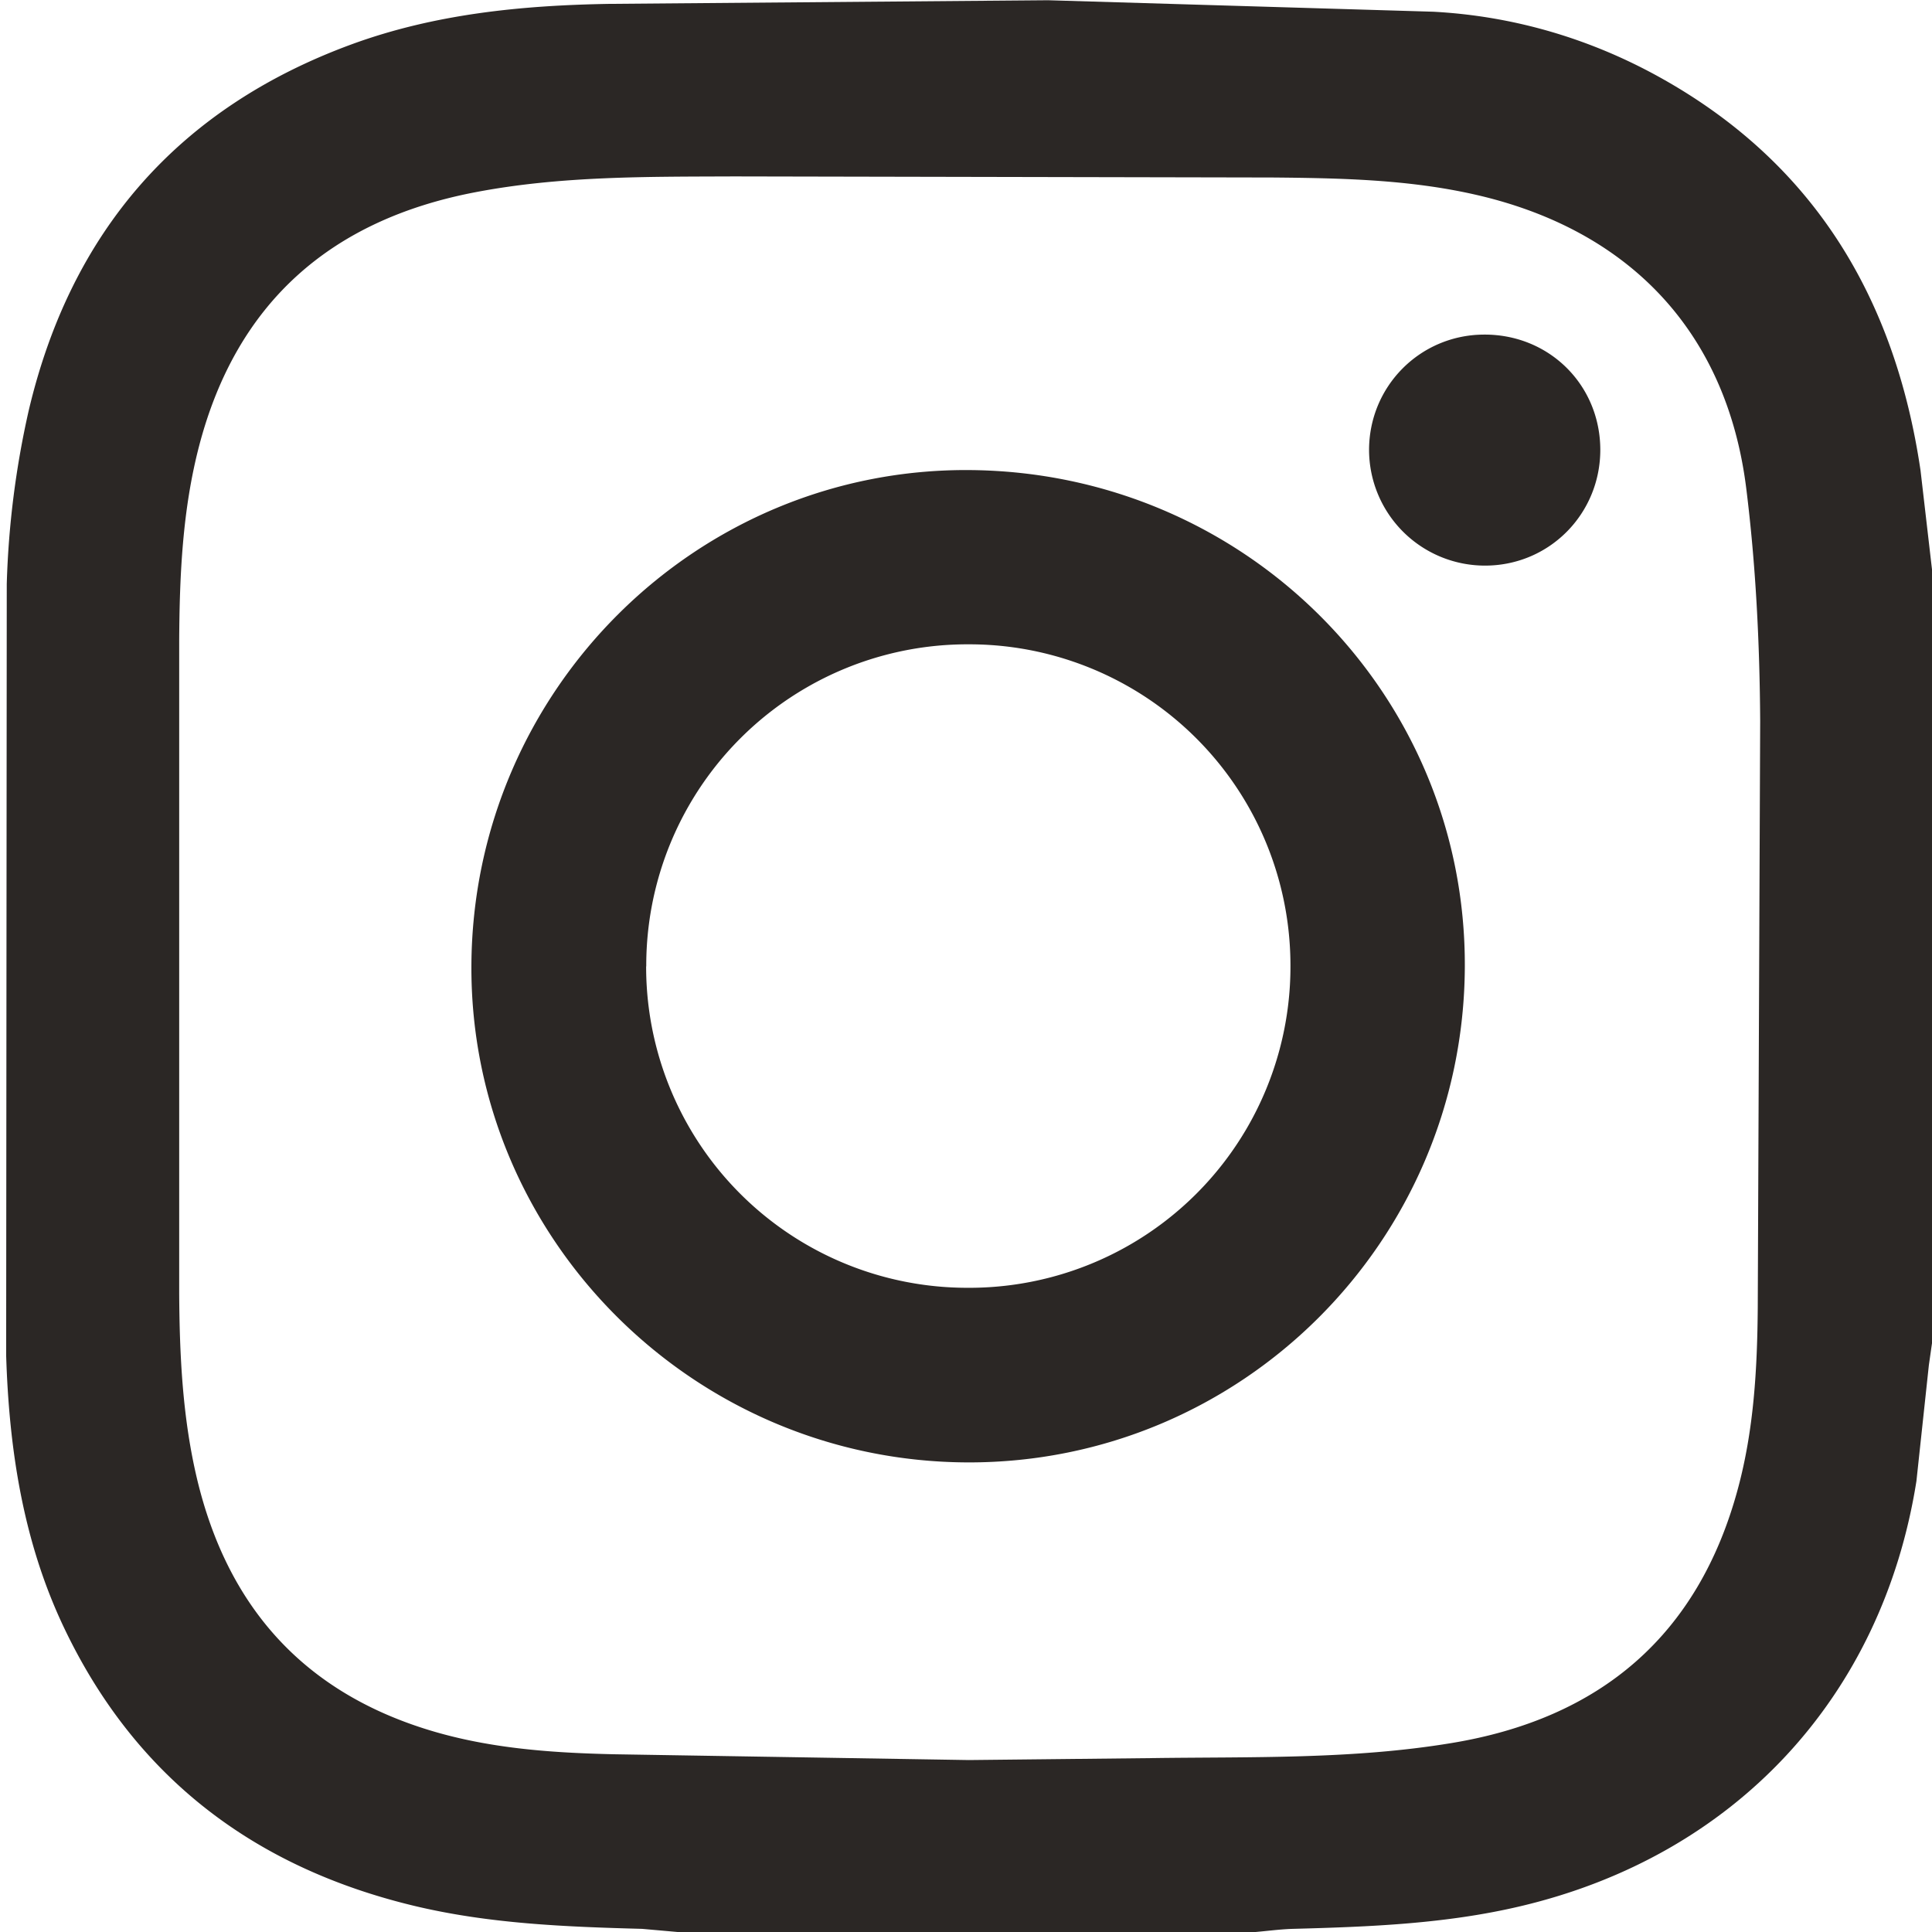
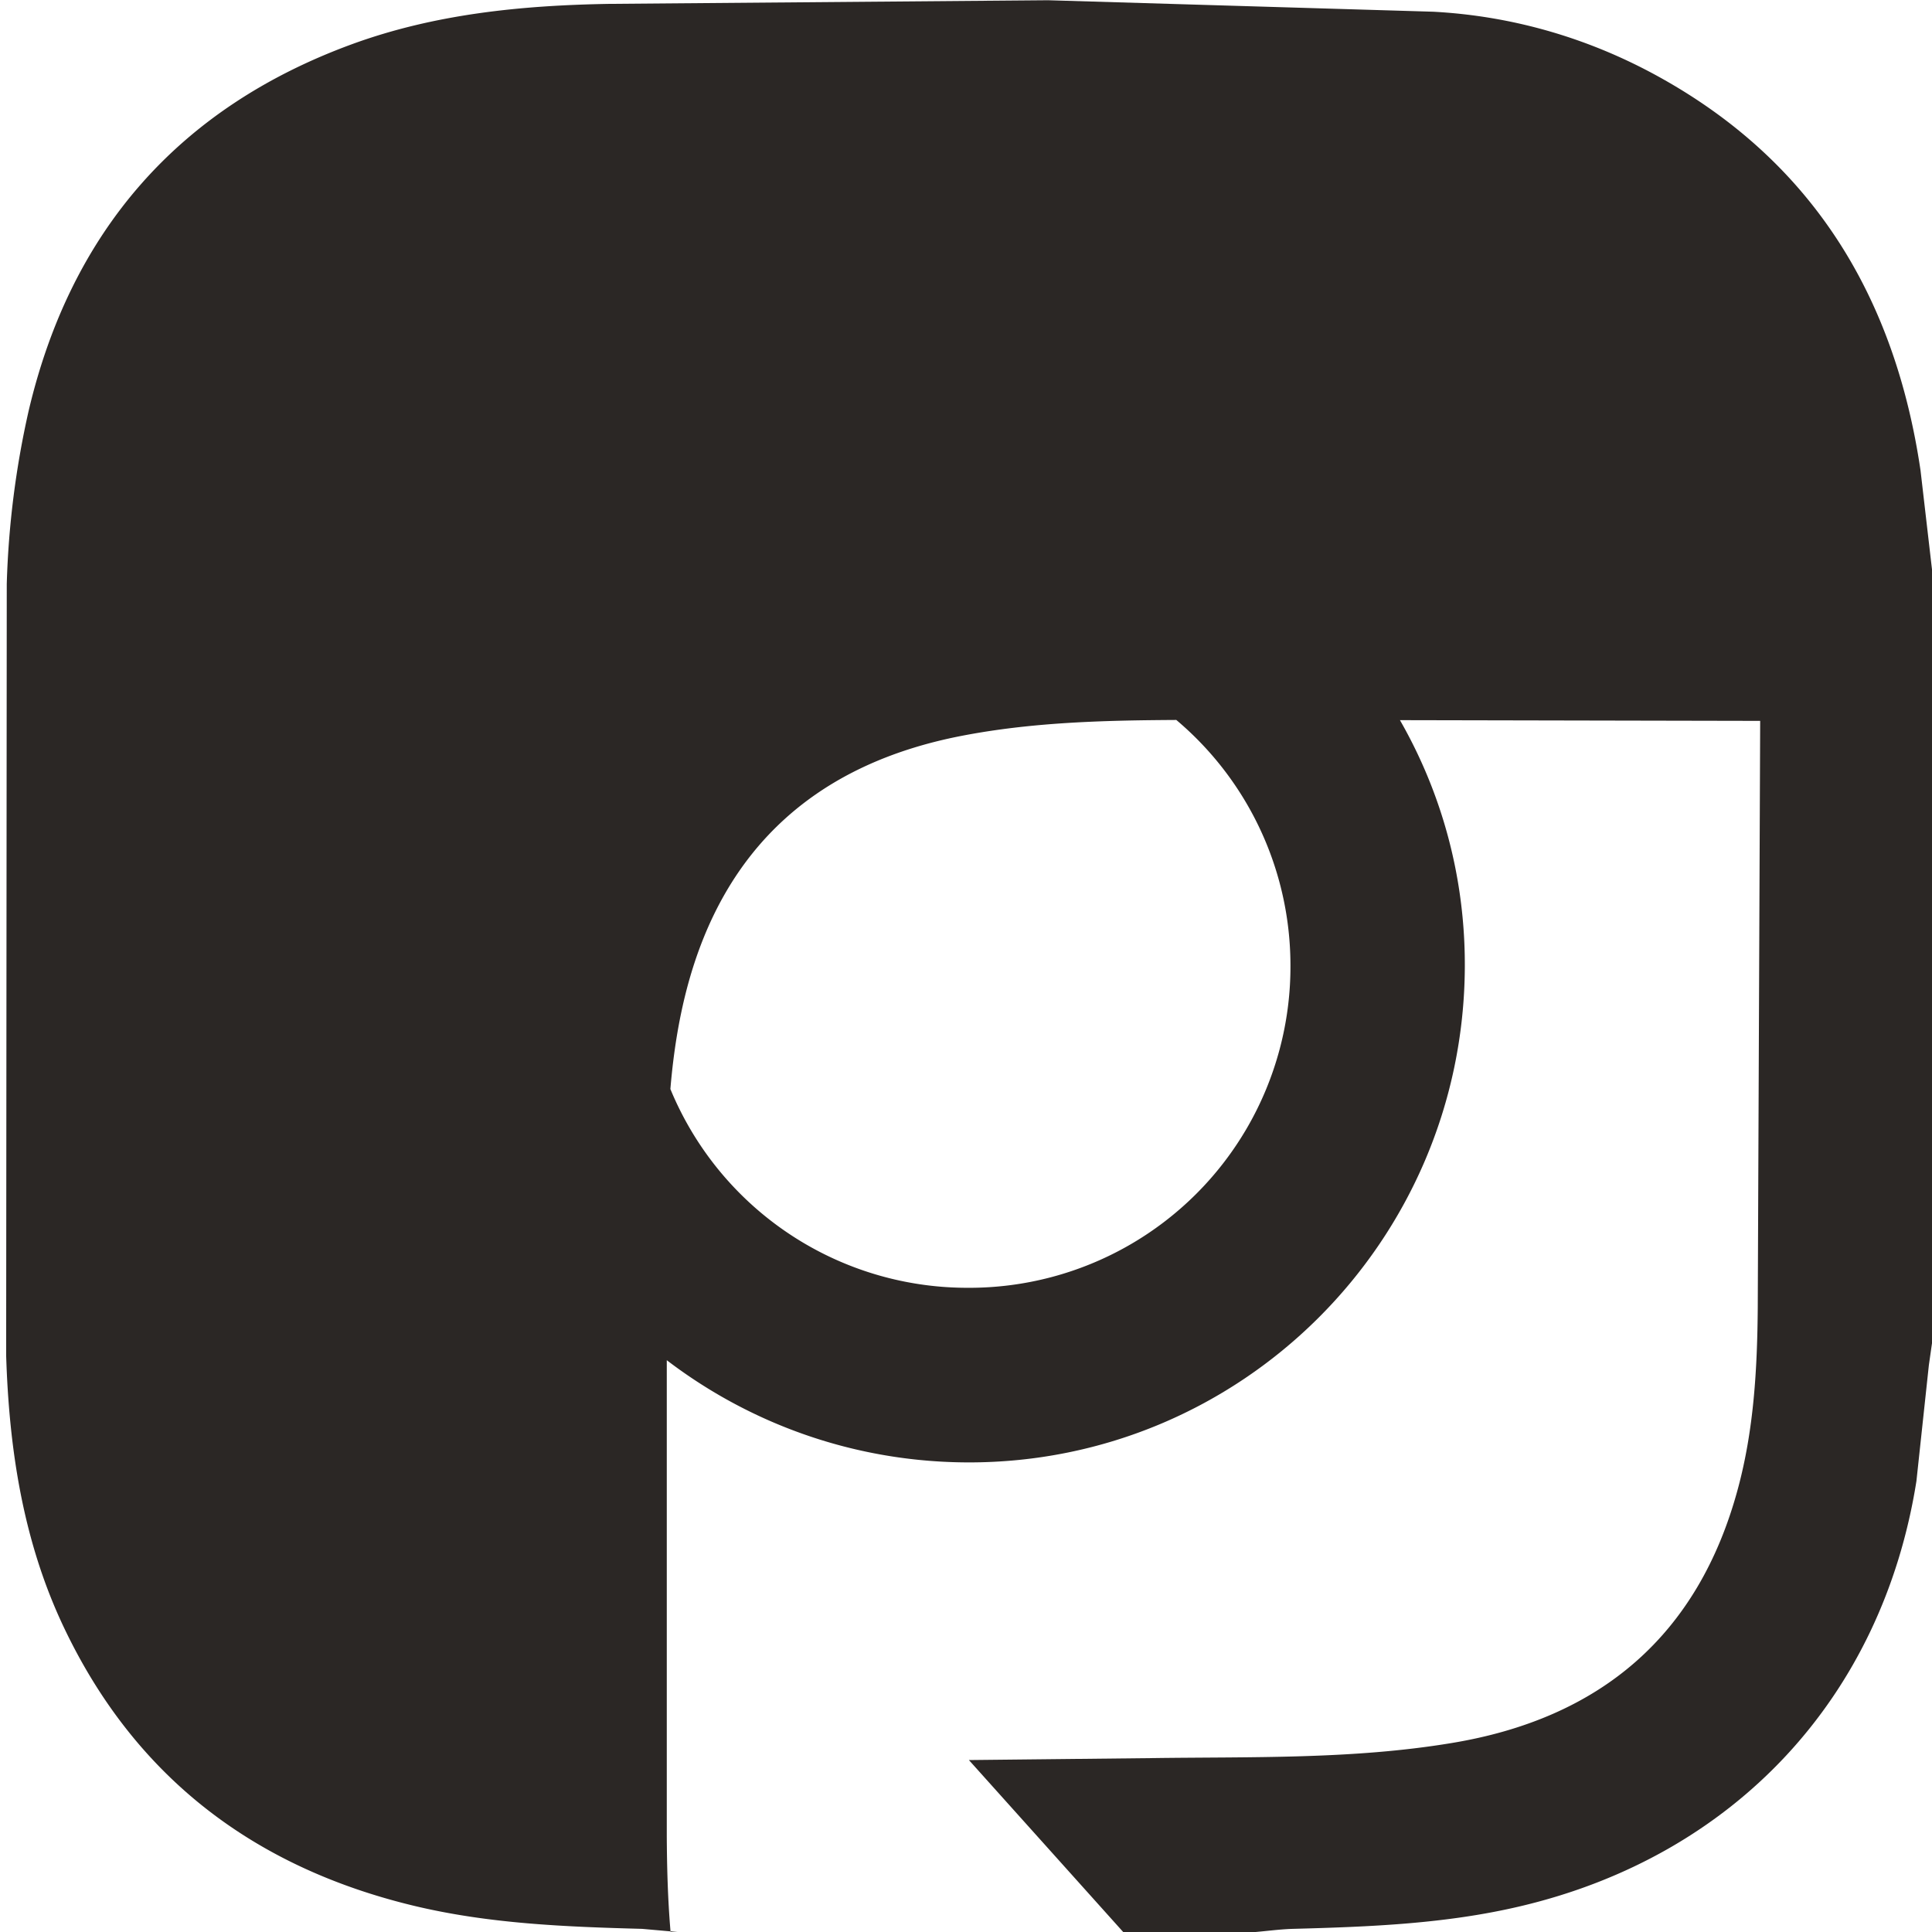
<svg xmlns="http://www.w3.org/2000/svg" width="16" height="16" fill="#2B2725">
-   <path d="M16 4.716v6.408l-.026.182-.103.96c-.284 1.792-1.506 3.1-3.273 3.519-.622.148-1.256.172-1.891.189-.103.003-.206.017-.309.026H5.611l-.293-.026c-.636-.017-1.271-.042-1.894-.192-1.327-.32-2.311-1.071-2.898-2.311-.335-.708-.451-1.47-.475-2.245l.005-6.39a7.45 7.45 0 0 1 .182-1.437C.587 1.92 1.474.894 2.915.366c.69-.252 1.41-.322 2.136-.334L8.68.002l3.188.095c.661.035 1.295.22 1.877.543 1.281.711 1.95 1.834 2.16 3.256l.095.82zm-7.976 9.86l1.502-.016c.834-.012 1.671.012 2.496-.125 1.226-.202 2.041-.886 2.37-2.104.133-.491.161-.997.165-1.502l.02-4.859c-.004-.644-.036-1.292-.116-1.931-.163-1.291-.968-2.137-2.243-2.427-.553-.126-1.117-.137-1.679-.142l-4.457-.009c-.719.003-1.441-.005-2.151.132-1.19.229-1.972.912-2.282 2.1-.138.529-.162 1.071-.165 1.612v5.405c.003.52.028 1.041.151 1.551.249 1.027.855 1.727 1.874 2.053.512.164 1.043.202 1.574.214l2.94.048h.001zM3.904 7.99c.014-2.278 1.87-4.118 4.133-4.097 2.281.021 4.106 1.857 4.094 4.118-.012 2.272-1.852 4.105-4.115 4.1-2.276-.006-4.126-1.86-4.112-4.12h0zm1.447.013a2.66 2.66 0 0 0 2.663 2.662 2.66 2.66 0 0 0 2.673-2.667 2.66 2.66 0 0 0-2.662-2.662 2.66 2.66 0 0 0-2.673 2.667h0zm7.902-4.282c.002.53-.416.957-.943.963a.96.96 0 0 1-.972-.953c-.002-.528.418-.955.946-.96.54-.006.966.412.969.95h0z" />
+   <path d="M16 4.716v6.408l-.026.182-.103.96c-.284 1.792-1.506 3.1-3.273 3.519-.622.148-1.256.172-1.891.189-.103.003-.206.017-.309.026H5.611l-.293-.026c-.636-.017-1.271-.042-1.894-.192-1.327-.32-2.311-1.071-2.898-2.311-.335-.708-.451-1.47-.475-2.245l.005-6.39a7.45 7.45 0 0 1 .182-1.437C.587 1.92 1.474.894 2.915.366c.69-.252 1.41-.322 2.136-.334L8.68.002l3.188.095c.661.035 1.295.22 1.877.543 1.281.711 1.95 1.834 2.16 3.256l.095.82zm-7.976 9.86l1.502-.016c.834-.012 1.671.012 2.496-.125 1.226-.202 2.041-.886 2.37-2.104.133-.491.161-.997.165-1.502l.02-4.859l-4.457-.009c-.719.003-1.441-.005-2.151.132-1.19.229-1.972.912-2.282 2.1-.138.529-.162 1.071-.165 1.612v5.405c.003.52.028 1.041.151 1.551.249 1.027.855 1.727 1.874 2.053.512.164 1.043.202 1.574.214l2.94.048h.001zM3.904 7.99c.014-2.278 1.87-4.118 4.133-4.097 2.281.021 4.106 1.857 4.094 4.118-.012 2.272-1.852 4.105-4.115 4.1-2.276-.006-4.126-1.86-4.112-4.12h0zm1.447.013a2.66 2.66 0 0 0 2.663 2.662 2.66 2.66 0 0 0 2.673-2.667 2.66 2.66 0 0 0-2.662-2.662 2.66 2.66 0 0 0-2.673 2.667h0zm7.902-4.282c.002.53-.416.957-.943.963a.96.96 0 0 1-.972-.953c-.002-.528.418-.955.946-.96.54-.006.966.412.969.95h0z" />
</svg>